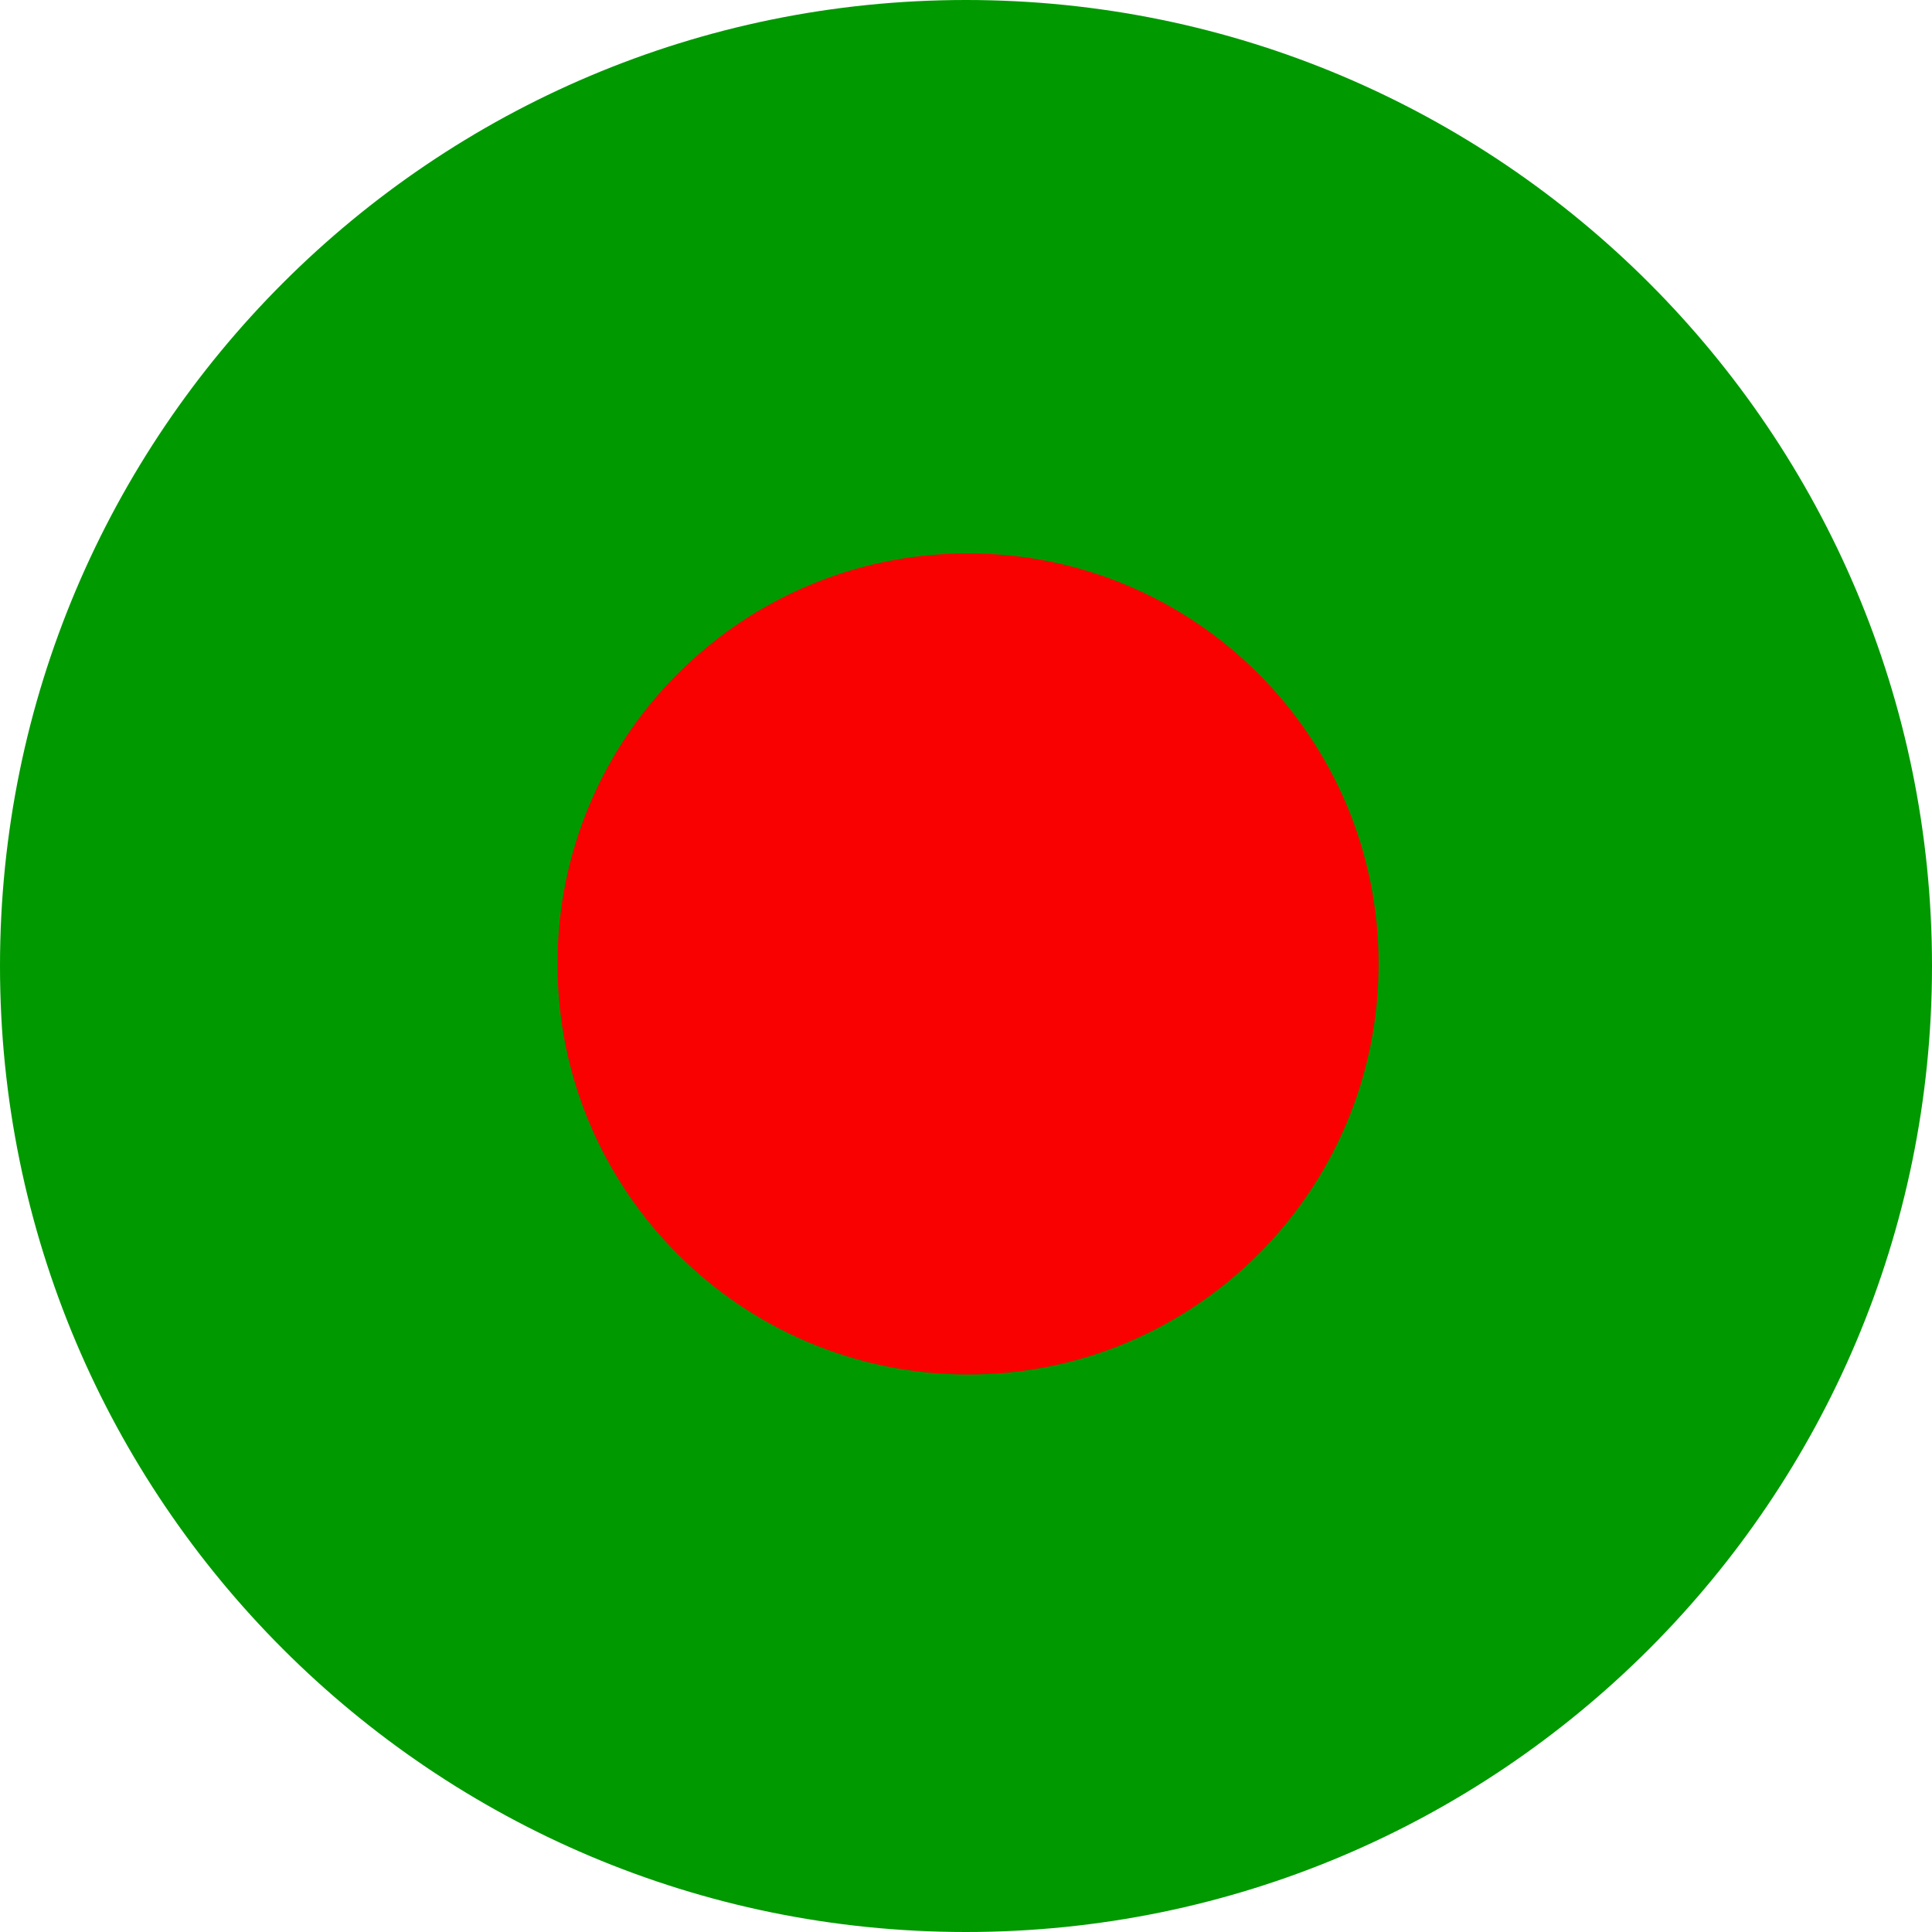
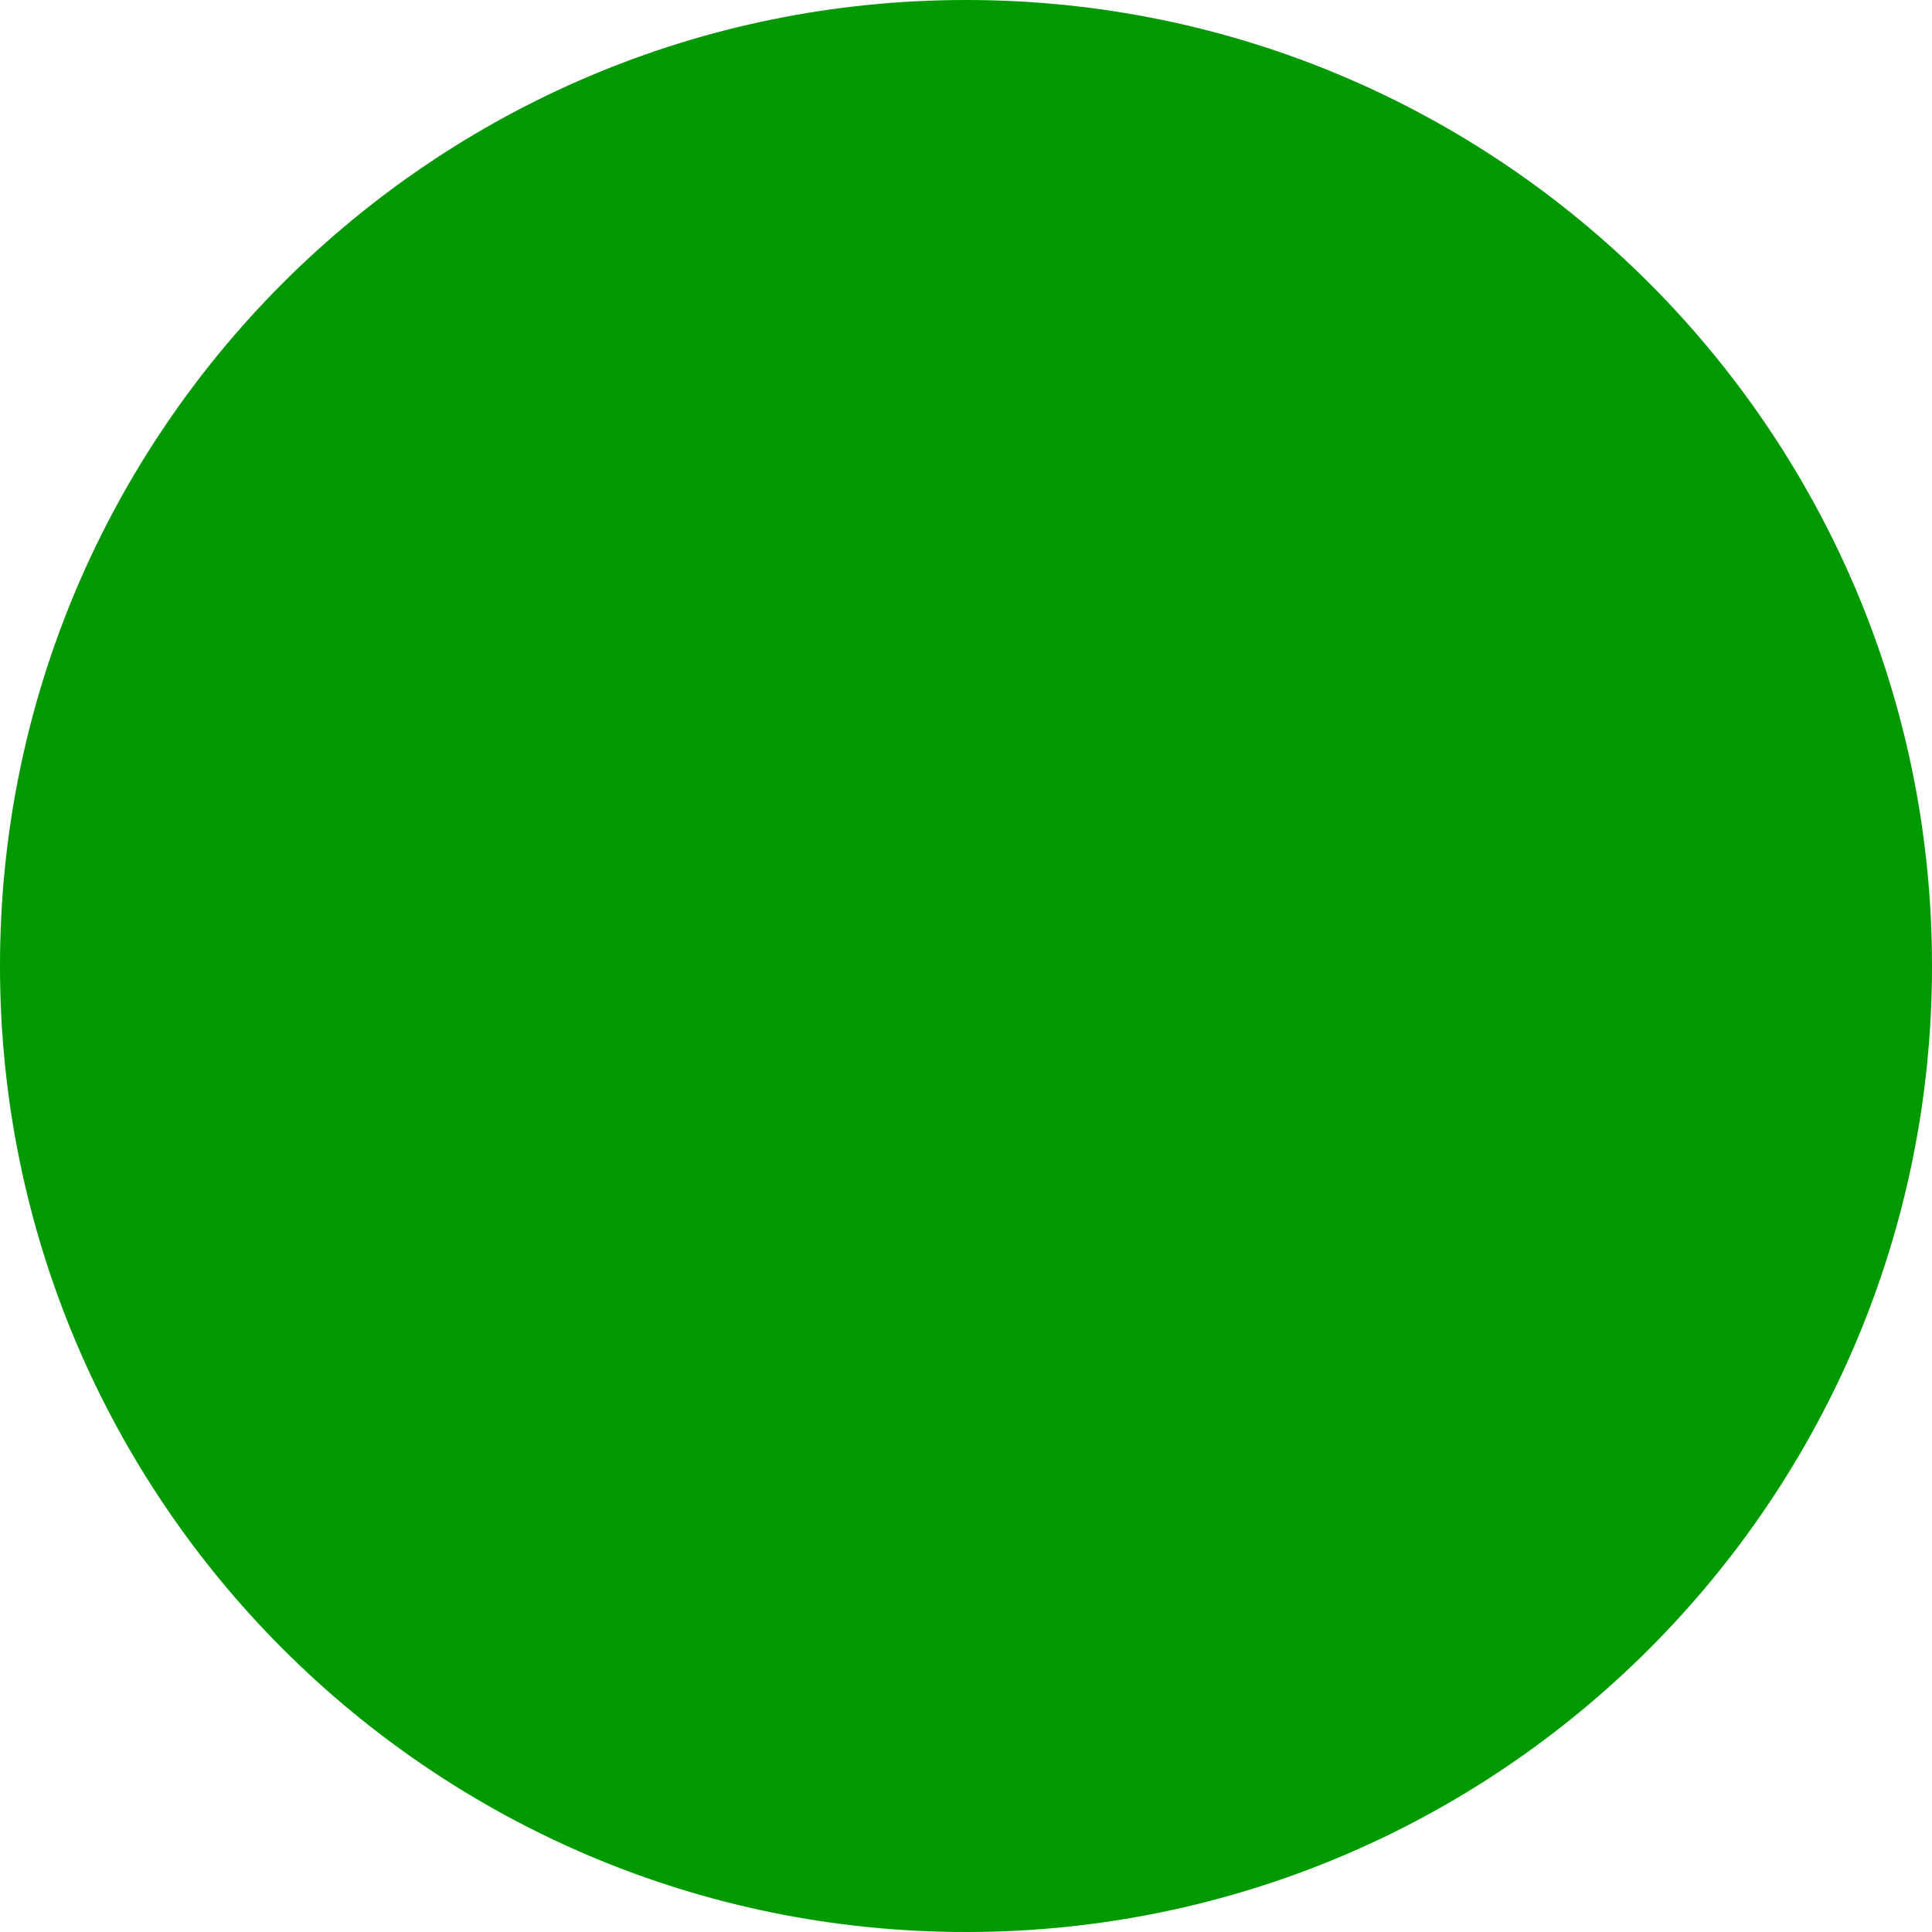
<svg xmlns="http://www.w3.org/2000/svg" width="16" height="16" viewBox="0 0 16 16" fill="none">
  <g clip-path="url(#clip0_1086_5297)">
    <path d="M8 16C12.418 16 16 12.418 16 8C16 3.582 12.418 0 8 0C3.582 0 0 3.582 0 8C0 12.418 3.582 16 8 16Z" fill="#009900" />
-     <path d="M8.017 11.383C9.895 11.383 11.417 9.861 11.417 7.983C11.417 6.106 9.895 4.583 8.017 4.583C6.139 4.583 4.617 6.106 4.617 7.983C4.617 9.861 6.139 11.383 8.017 11.383Z" fill="#FA0101" />
  </g>
  <defs>
    <clipPath id="clip0_1086_5297">
      <rect width="16" height="16" fill="white" />
    </clipPath>
  </defs>
</svg>